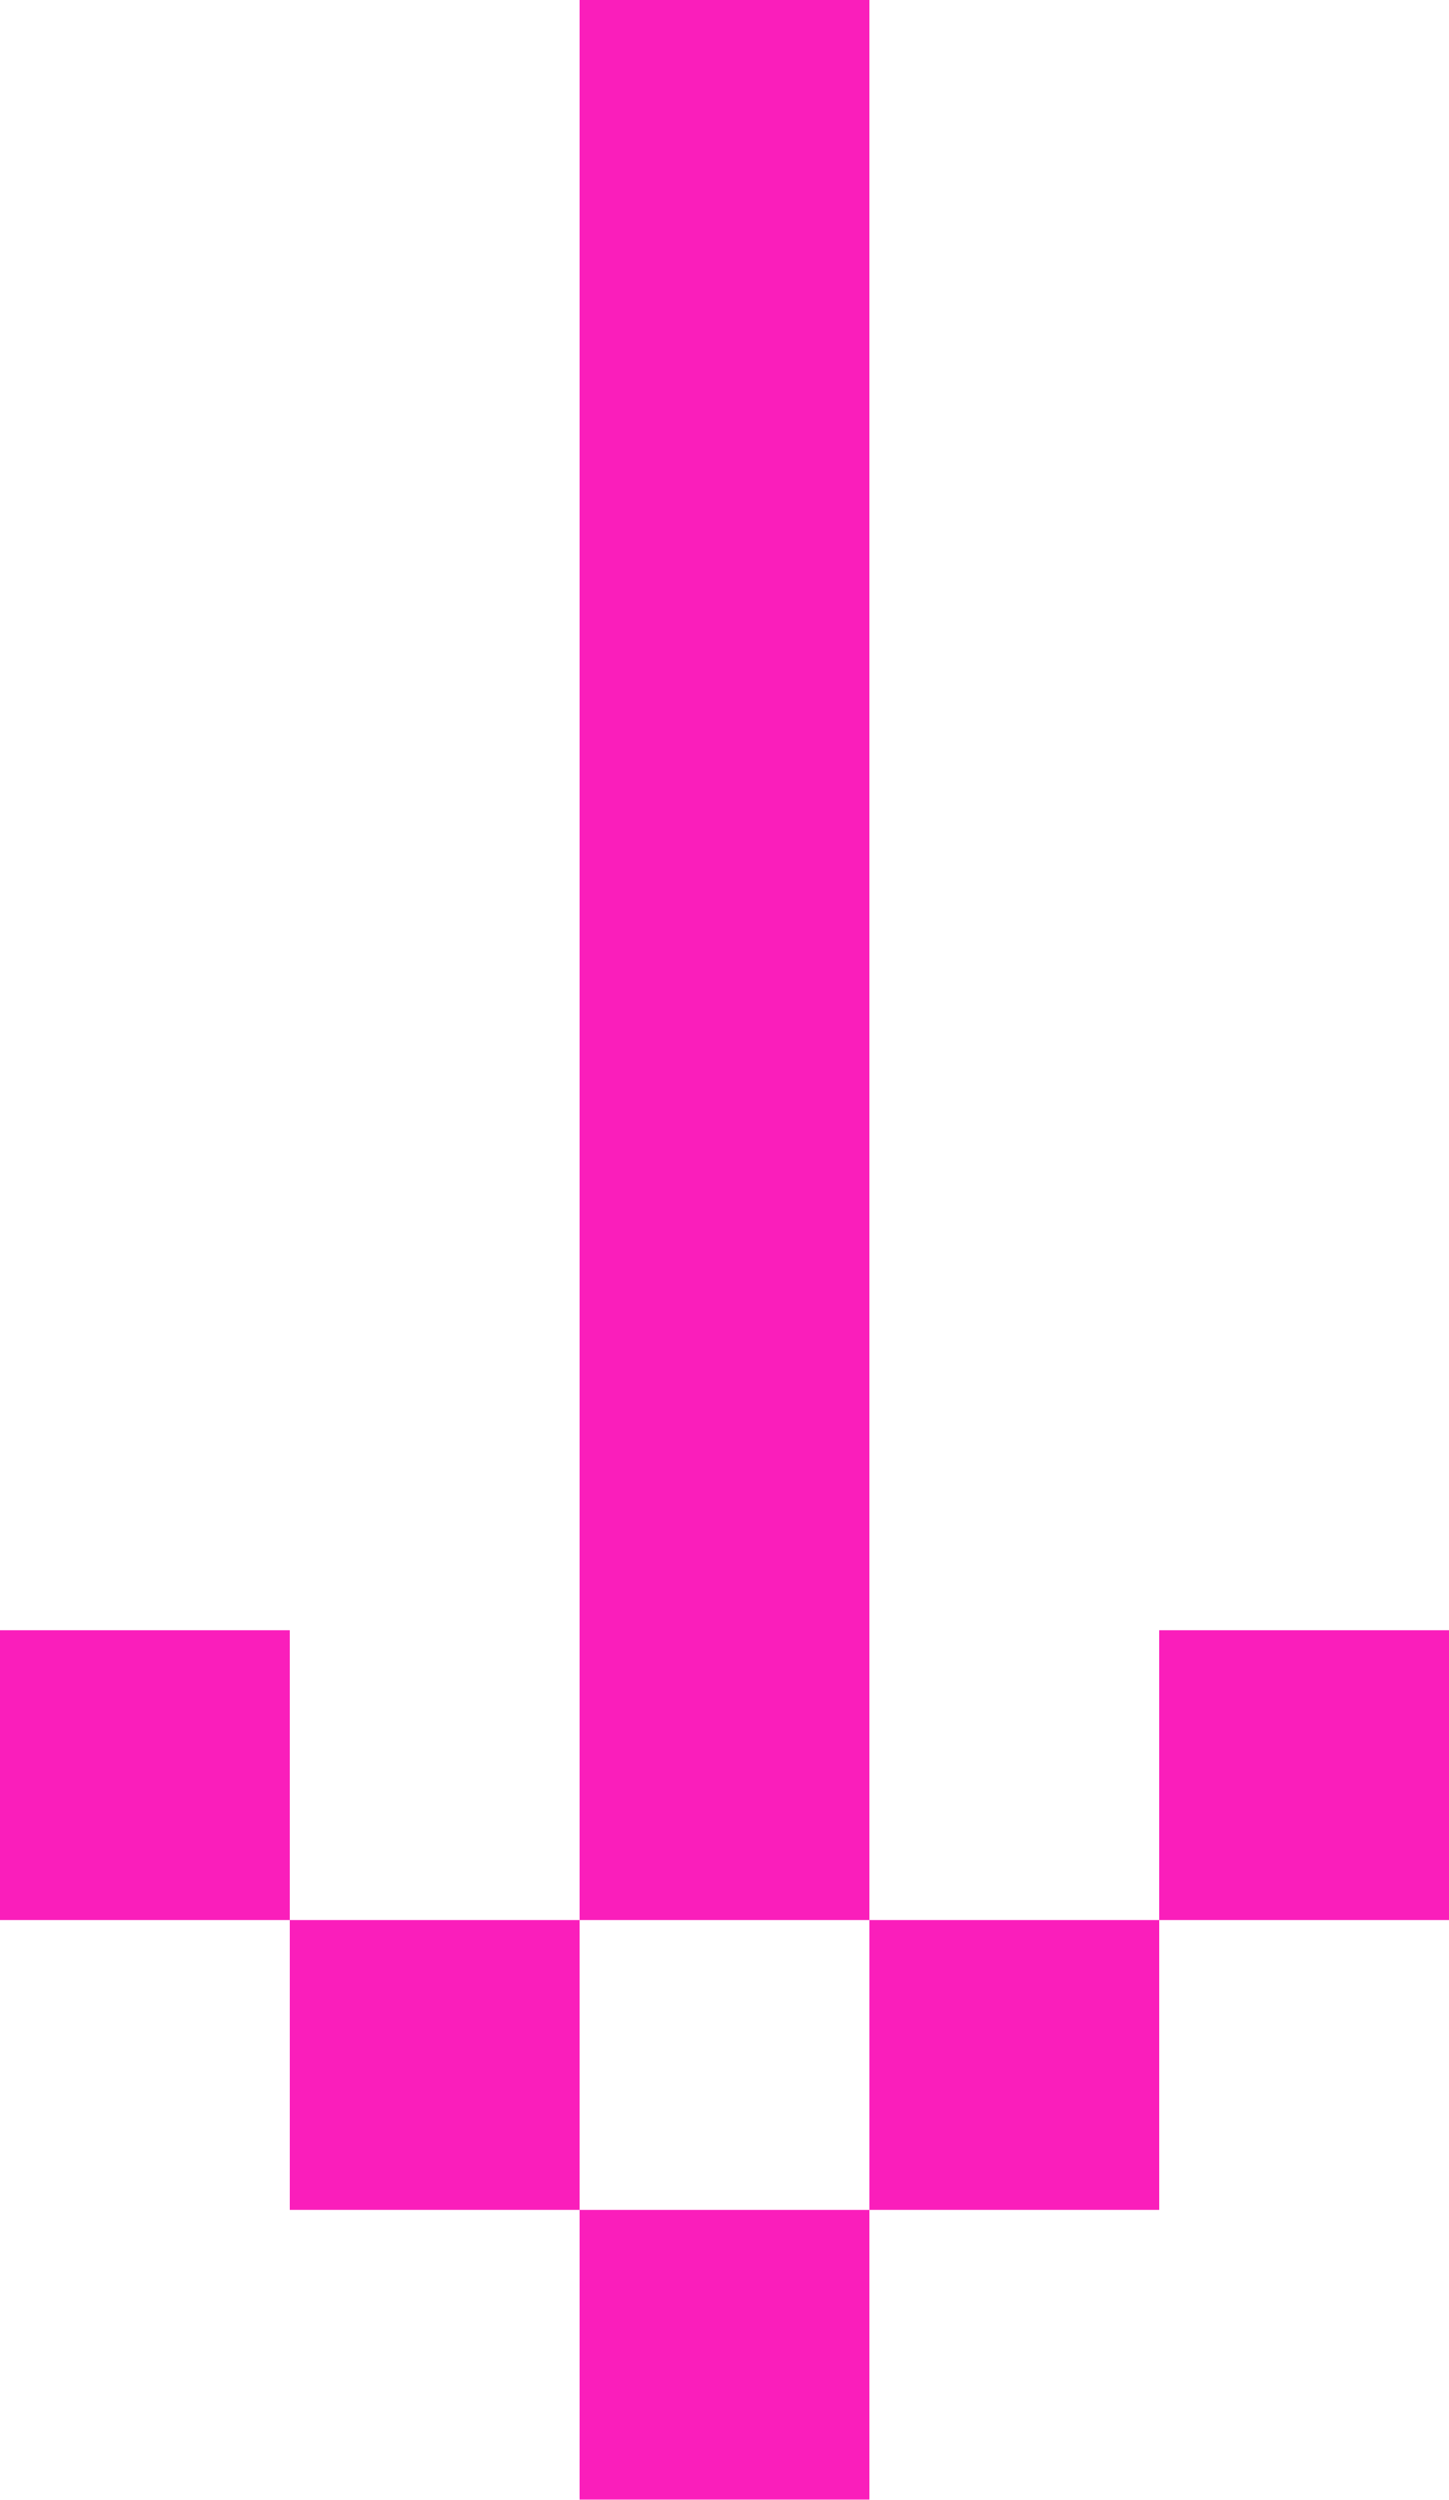
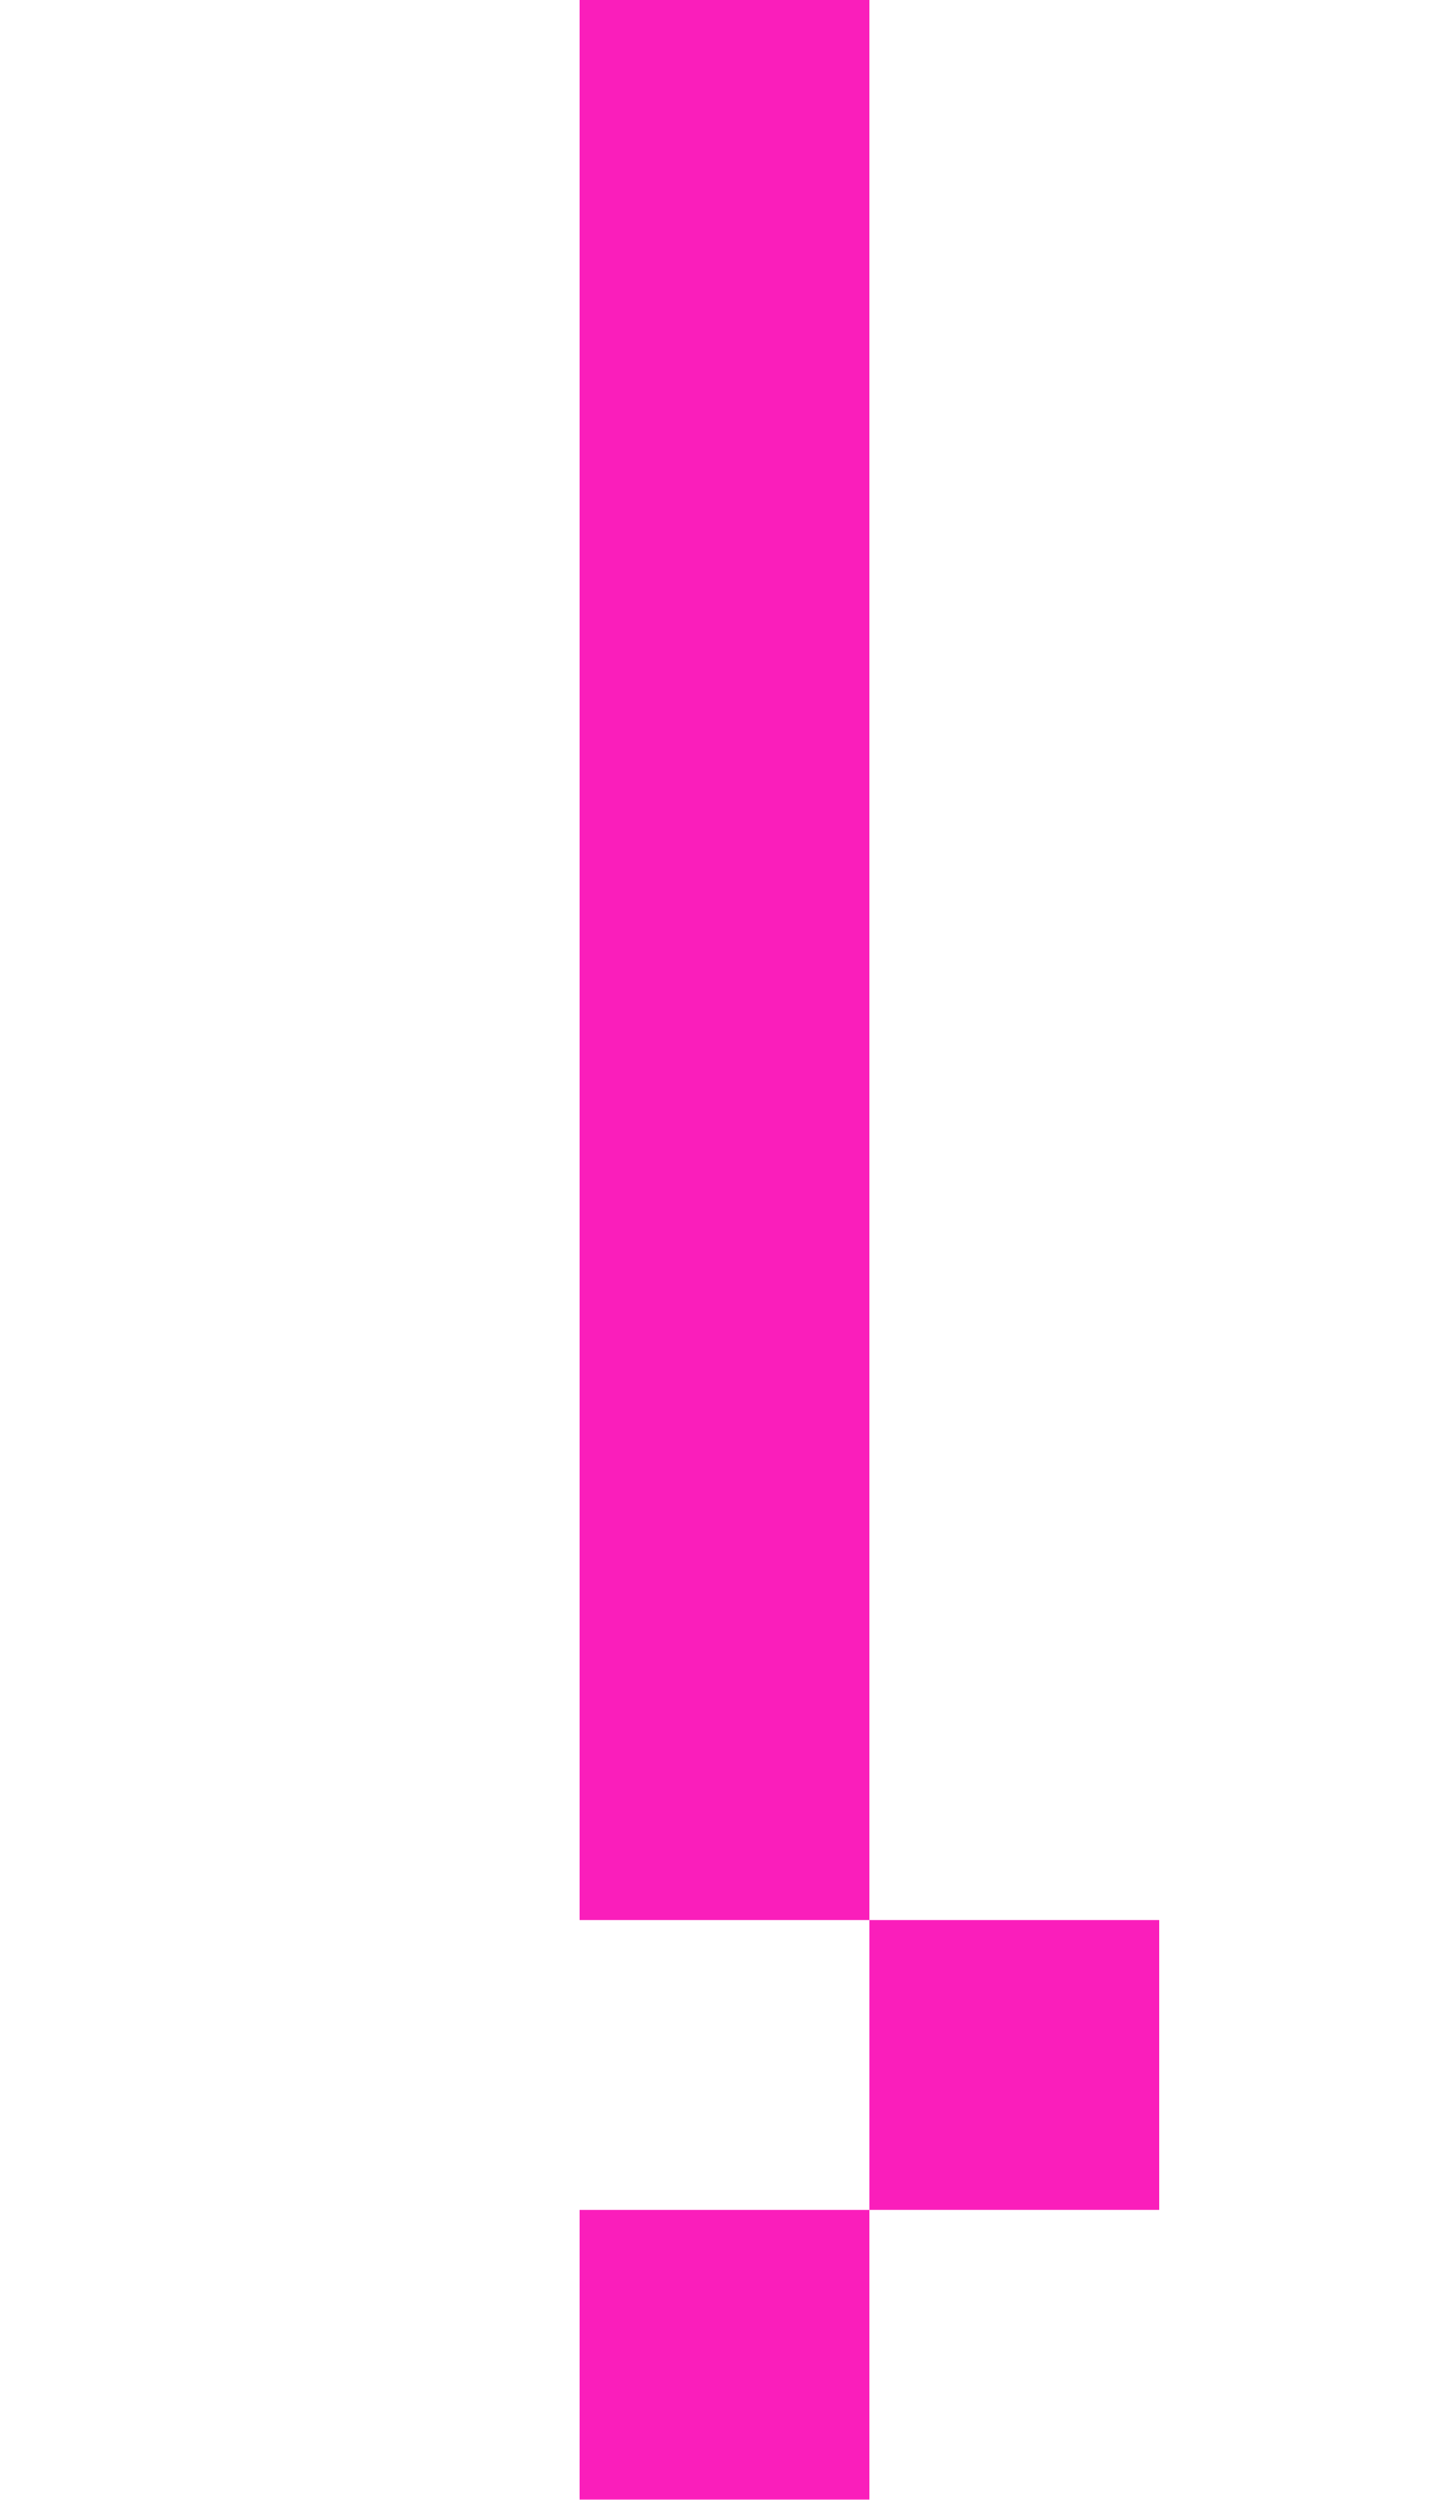
<svg xmlns="http://www.w3.org/2000/svg" width="58.878" height="101.565" viewBox="0 0 58.878 101.565">
  <g id="arrow_outline_edycje" transform="translate(2688.441 -425.166) rotate(90)" opacity="0.995">
    <rect id="Rectangle_1256" data-name="Rectangle 1256" width="78.013" height="11.776" transform="translate(425.166 2653.114)" fill="#fa1dbb" />
-     <rect id="Rectangle_1253" data-name="Rectangle 1253" width="11.776" height="11.776" transform="translate(491.403 2629.563)" fill="#fa1dbb" />
    <rect id="Rectangle_1643" data-name="Rectangle 1643" width="11.776" height="11.776" transform="translate(503.179 2641.338)" fill="#fa1dbb" />
    <rect id="Rectangle_1644" data-name="Rectangle 1644" width="11.776" height="11.776" transform="translate(514.955 2653.114)" fill="#fa1dbb" />
-     <rect id="Rectangle_1645" data-name="Rectangle 1645" width="11.776" height="11.776" transform="translate(503.179 2664.89)" fill="#fa1dbb" />
-     <rect id="Rectangle_1646" data-name="Rectangle 1646" width="11.776" height="11.776" transform="translate(491.403 2676.666)" fill="#fa1dbb" />
  </g>
</svg>